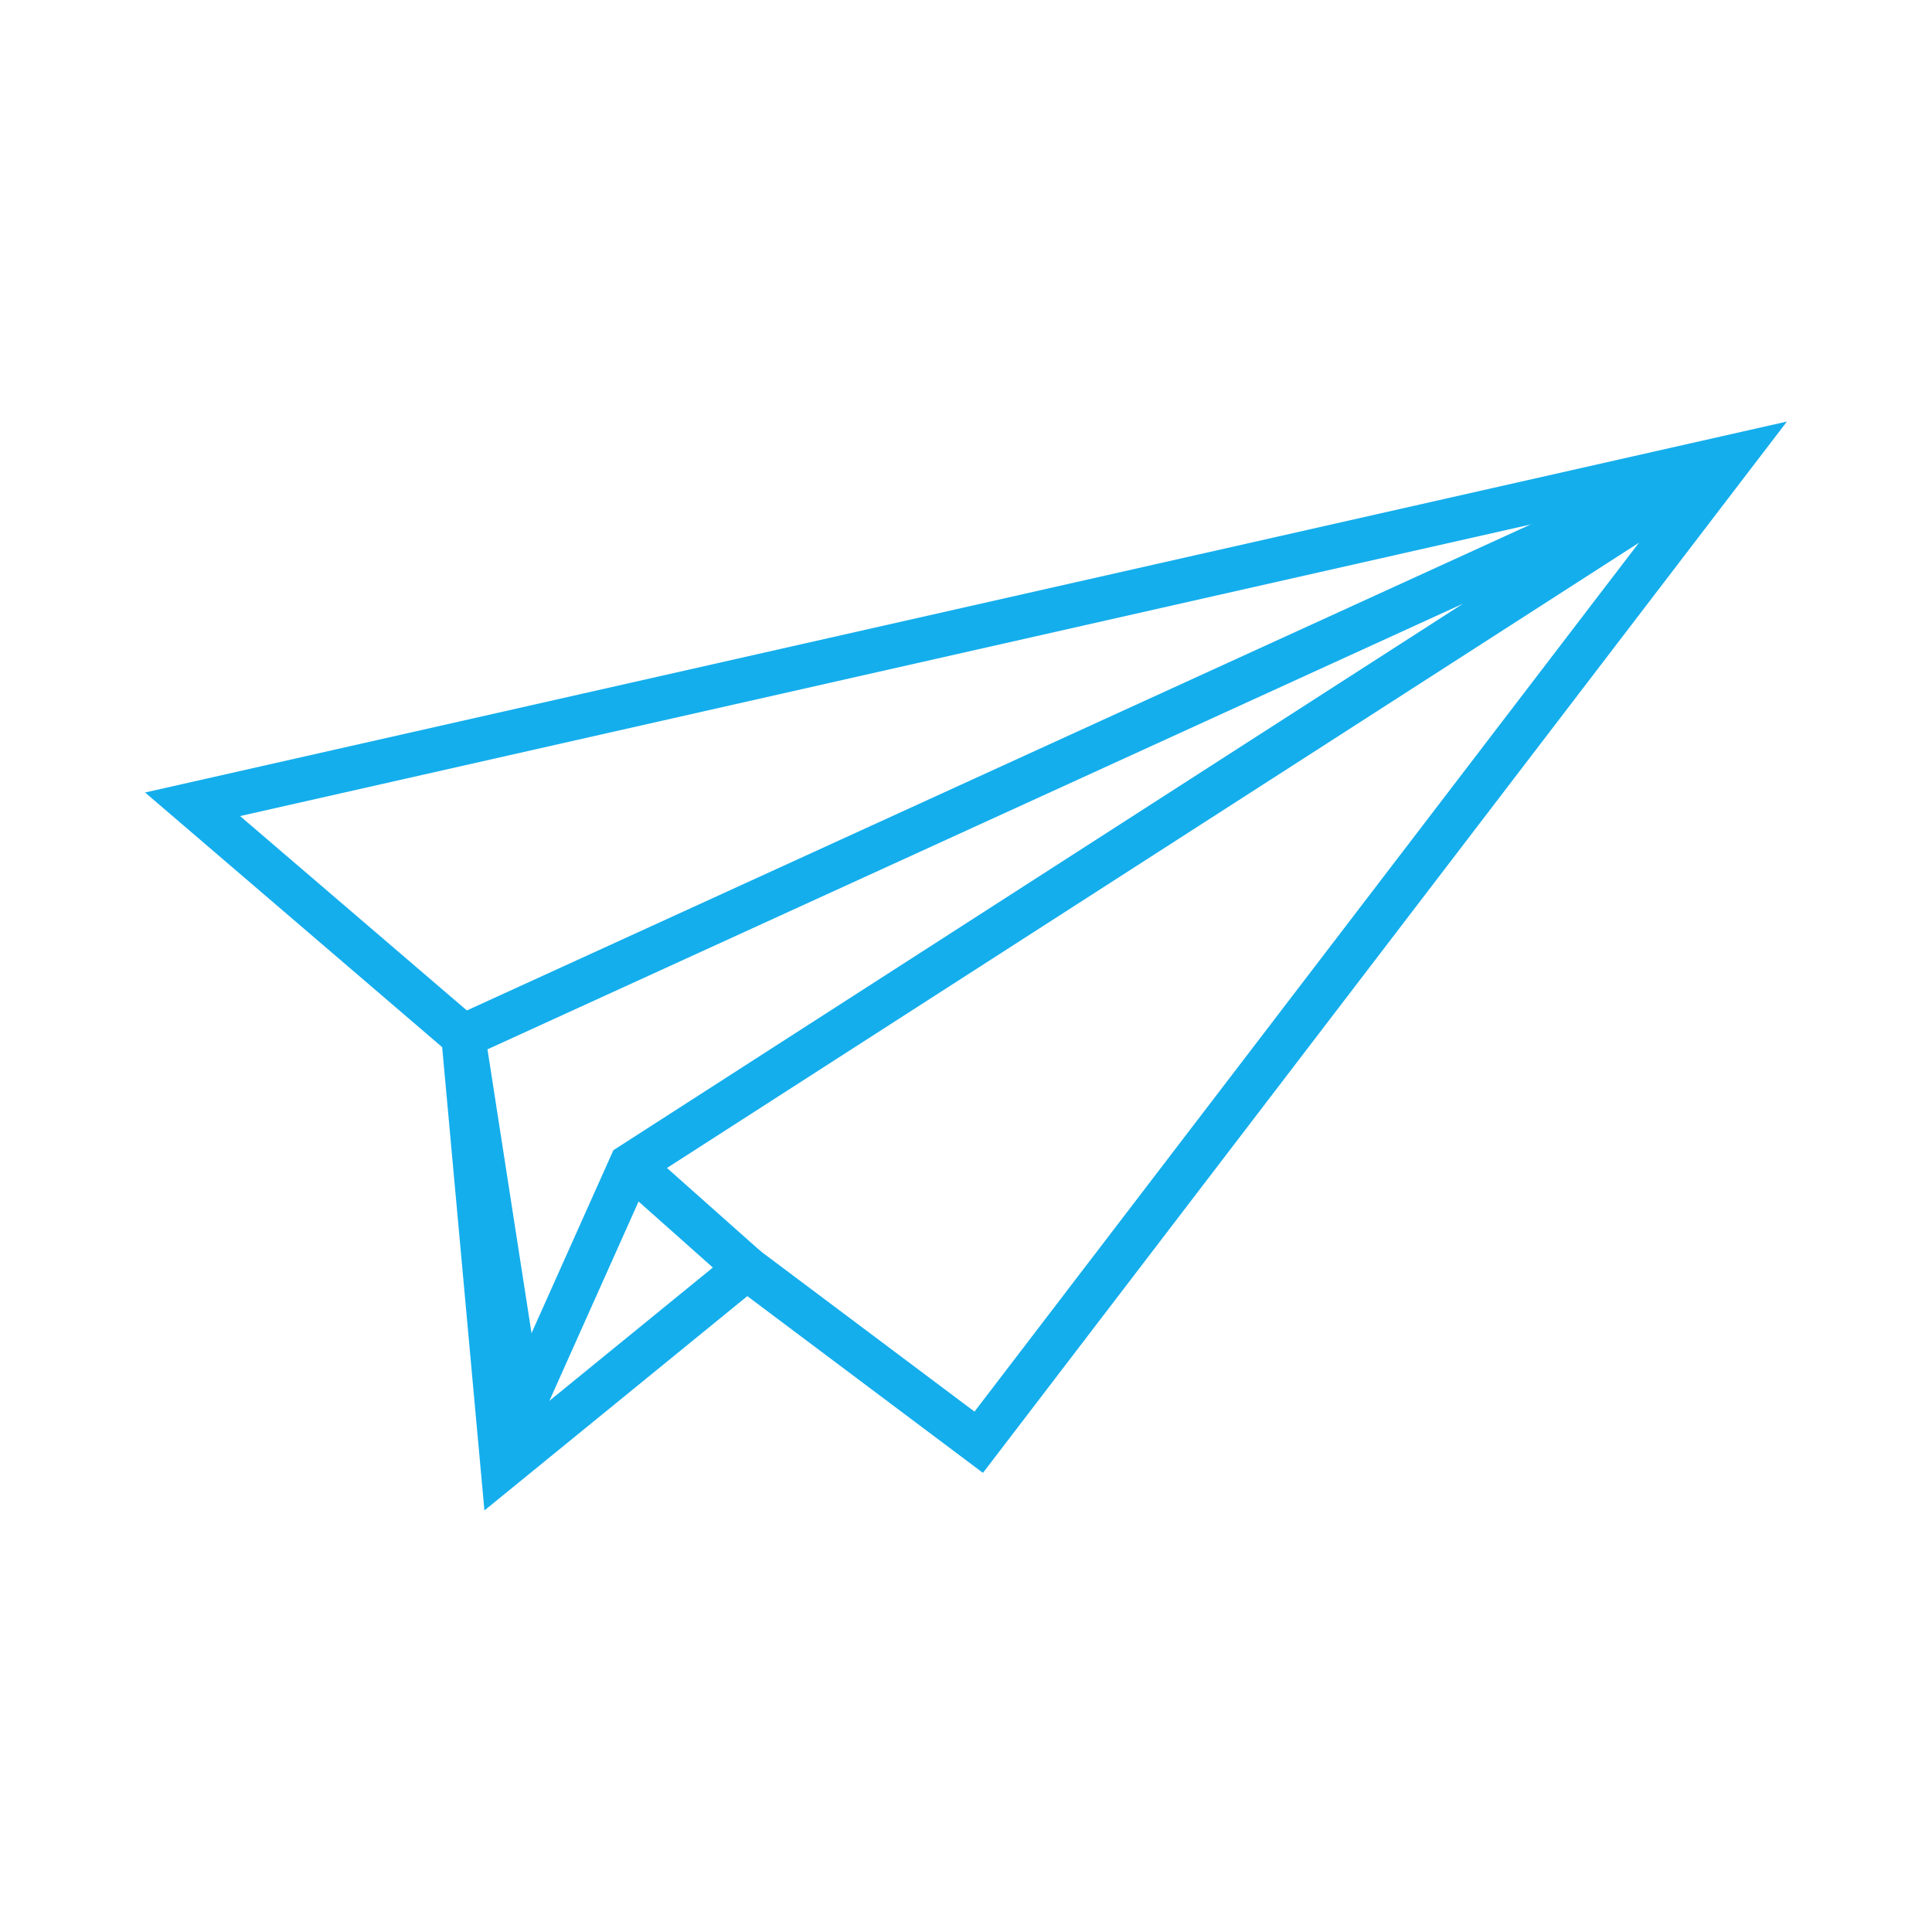
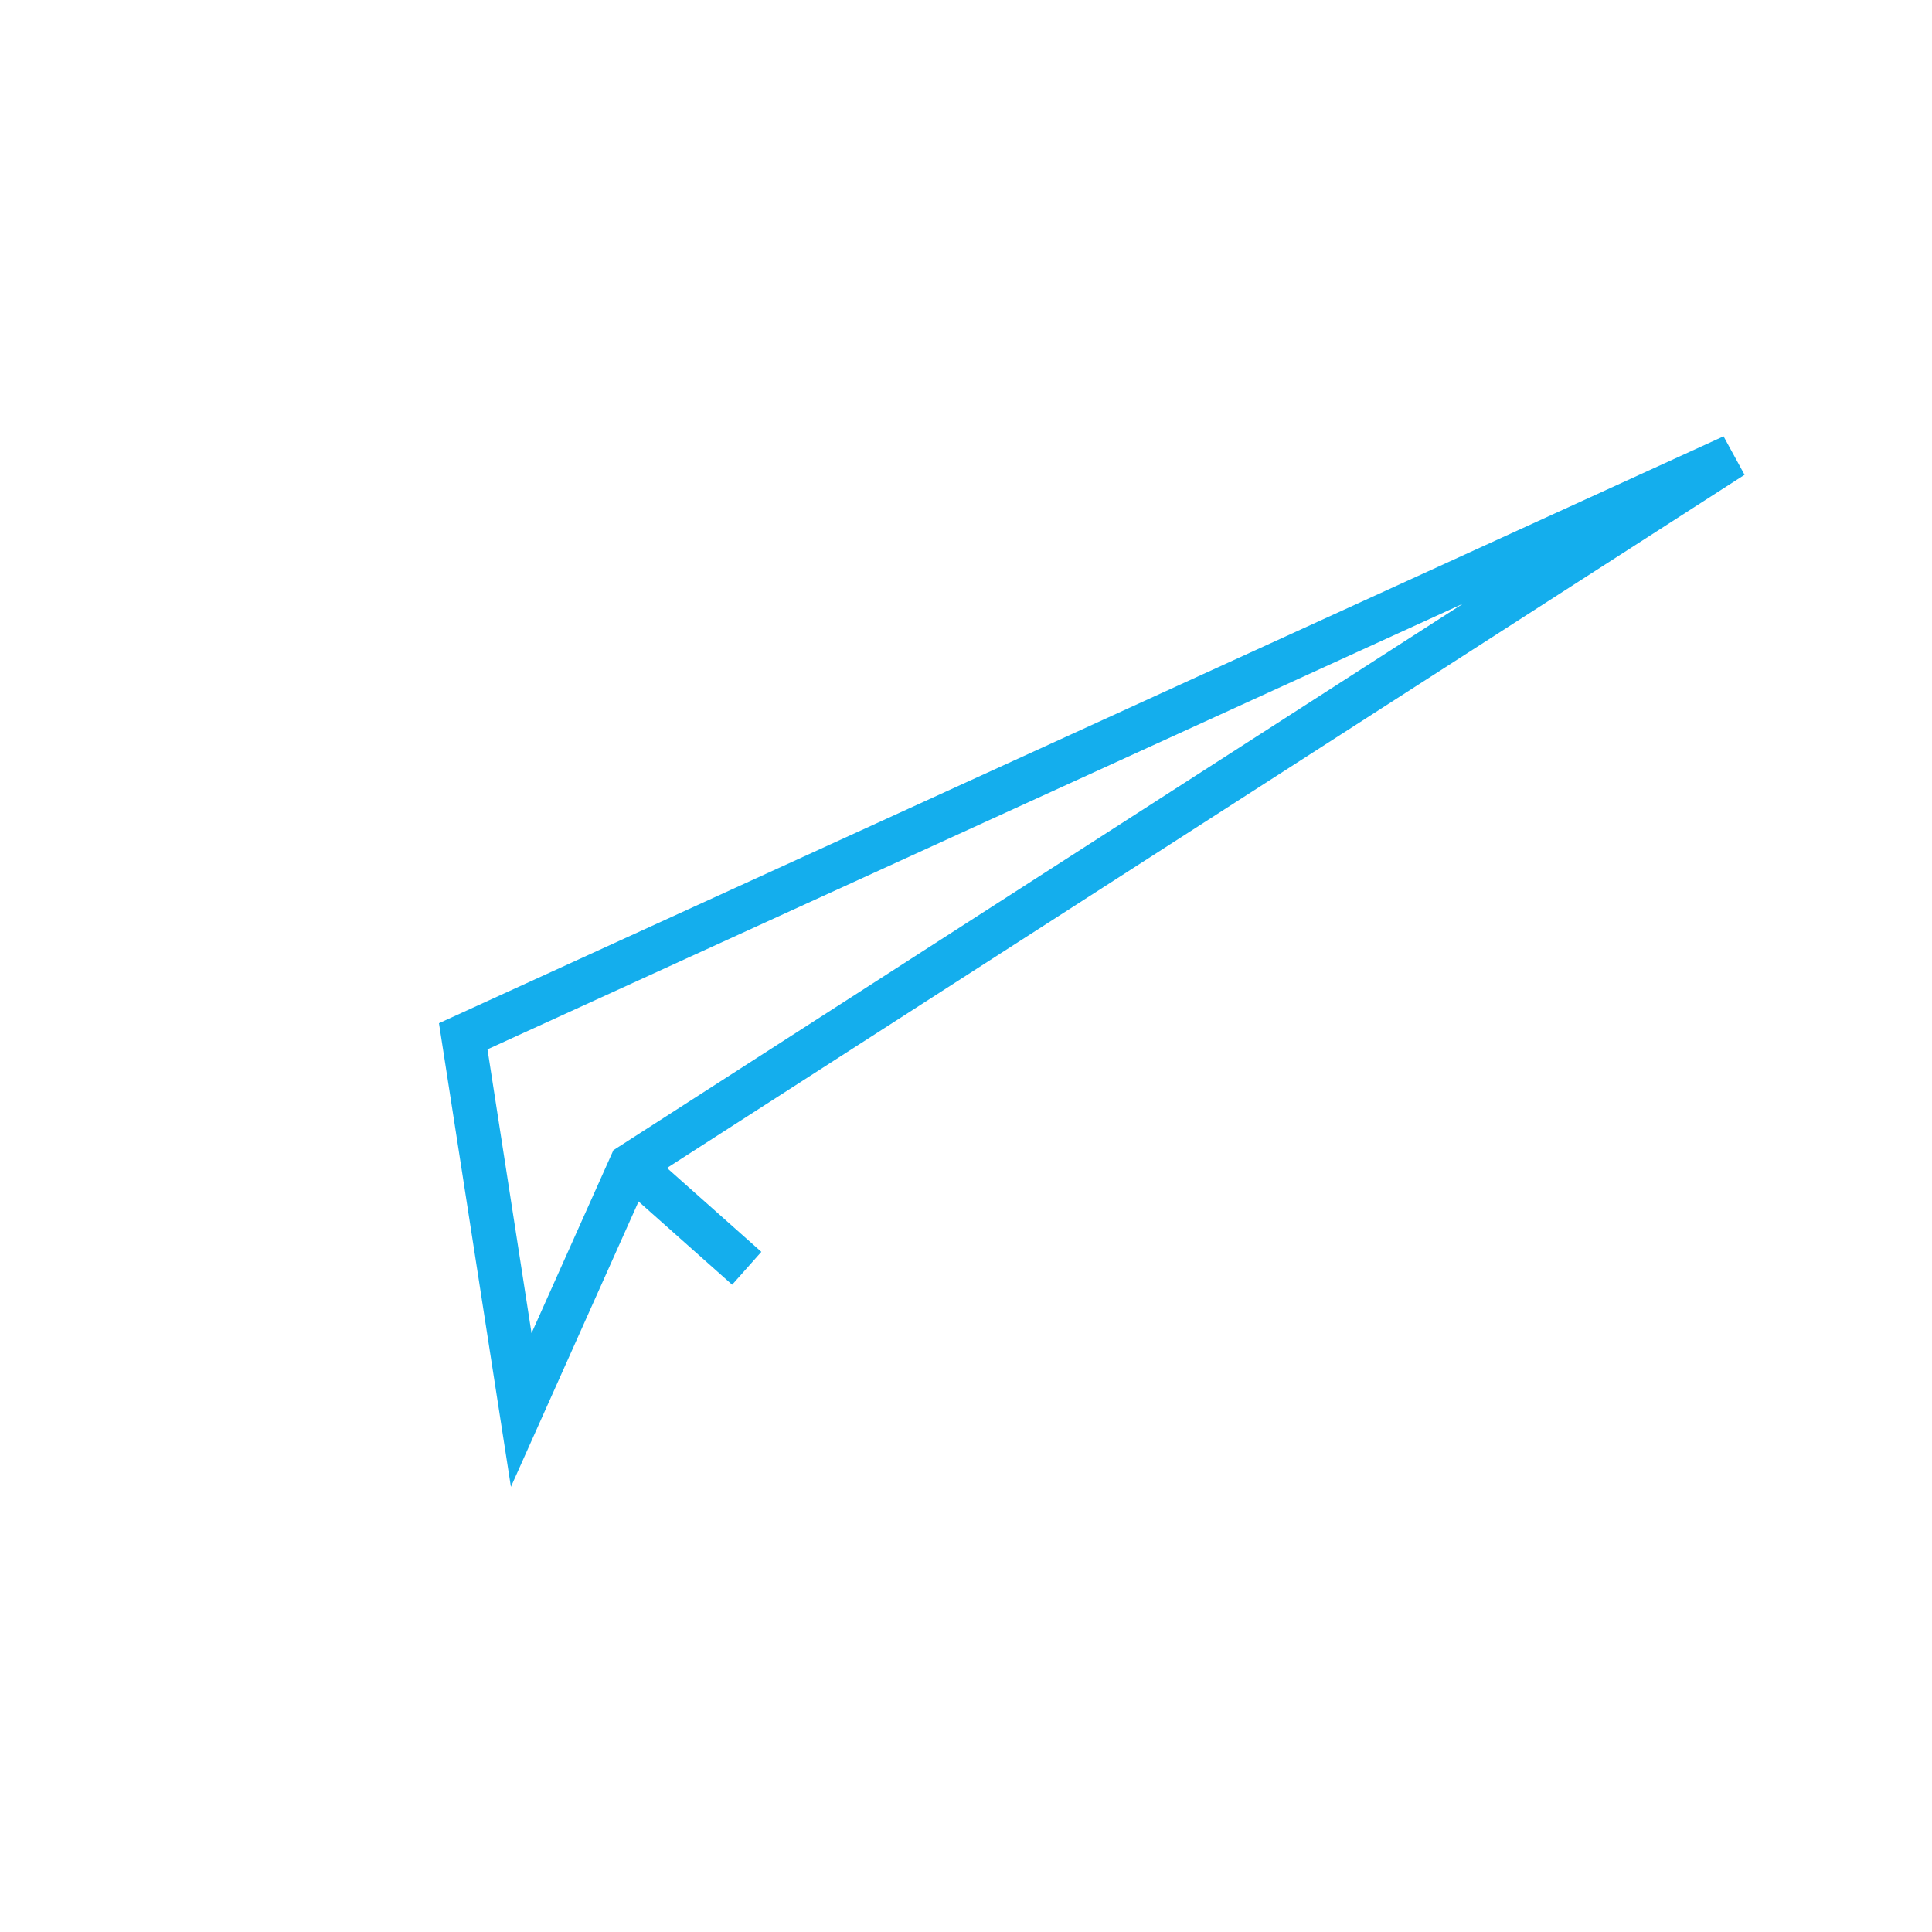
<svg xmlns="http://www.w3.org/2000/svg" t="1689928279091" class="icon" viewBox="0 0 1024 1024" version="1.1" p-id="5332" width="200" height="200">
-   <path d="M256.757 800.57l-22.404-245.564L76.893 420.042l870.213-196.612-426.116 557.221-124.891-93.675L256.757 800.57zM127.25 432.536l129.433 110.941 19.288 211.386 119.524-97.439 121.014 90.754 373.087-487.888L127.25 432.536z" fill="#14AEED" p-id="5333" />
  <path d="M270.793 788.057l-38.135-245.74 680.856-311.048 11.137 20.38L343.537 625.47 270.793 788.057zM258.378 556.166l23.342 150.451 43.387-96.984 2.916-1.871L775.435 319.953 258.378 556.166z" fill="#14AEED" p-id="5334" />
  <path d="M342.053 608.859l61.477 54.65-15.474 17.407-61.477-54.65 15.474-17.407Z" fill="#14AEED" p-id="5335" />
</svg>